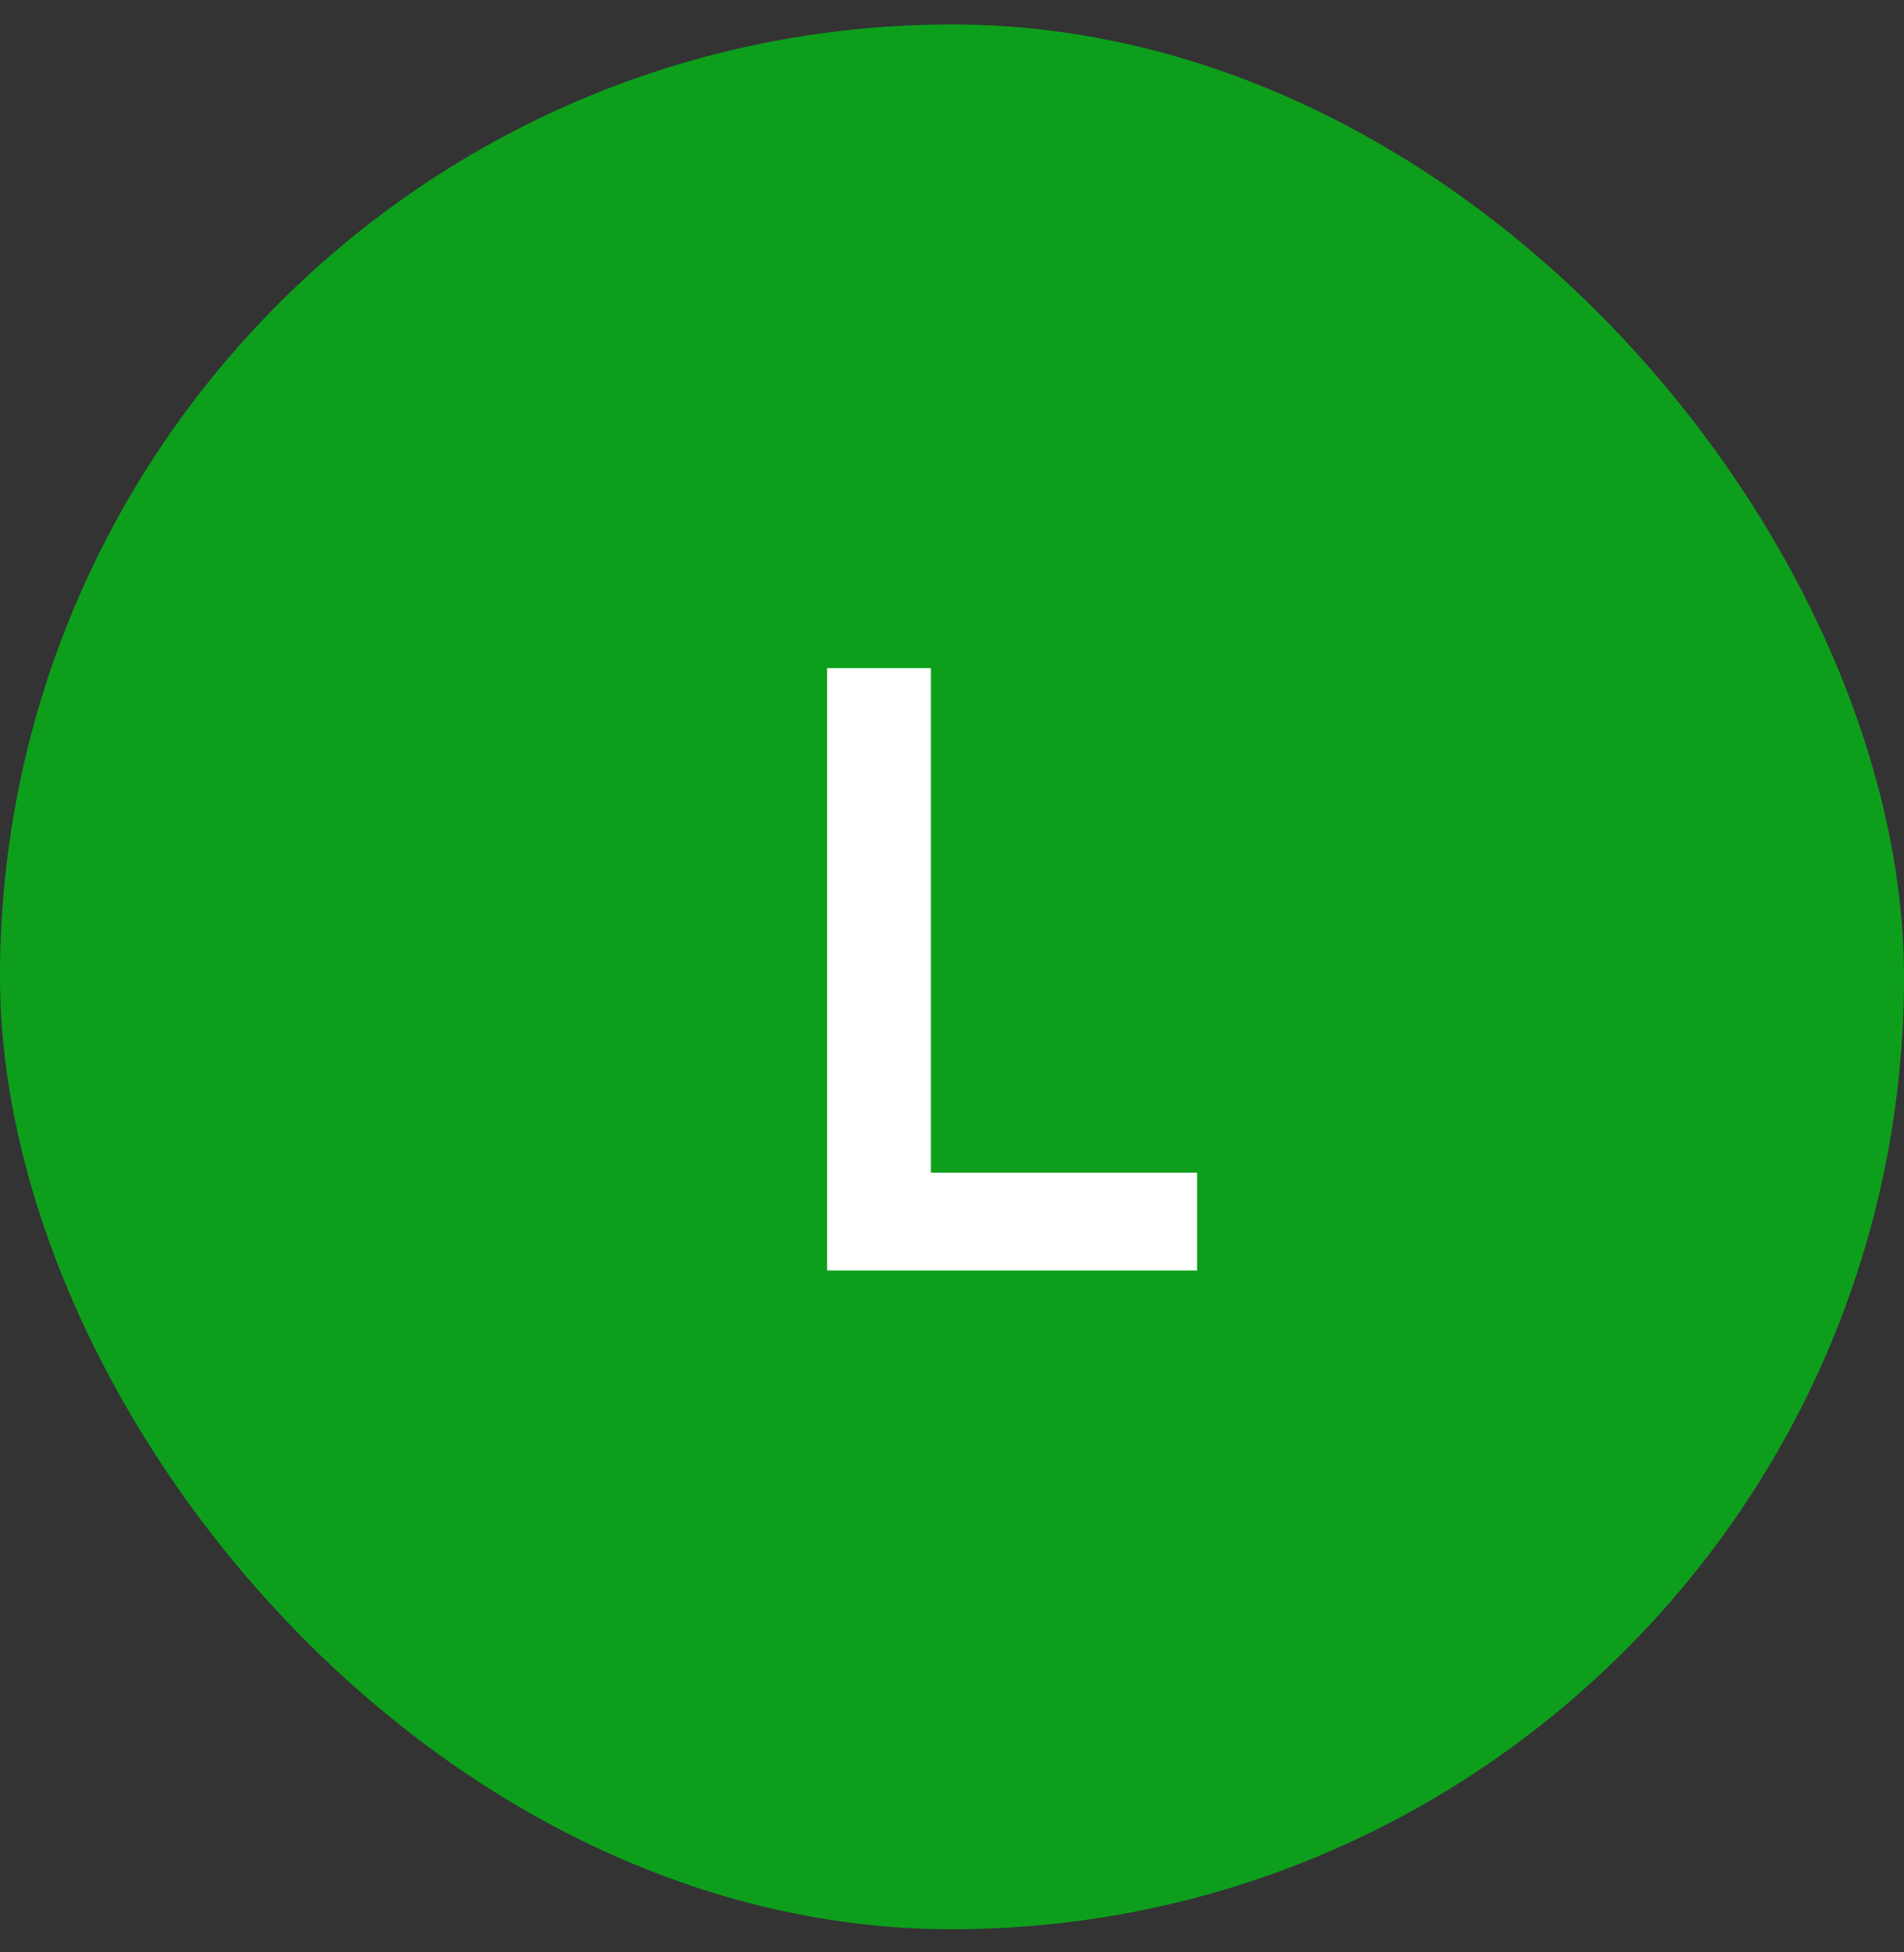
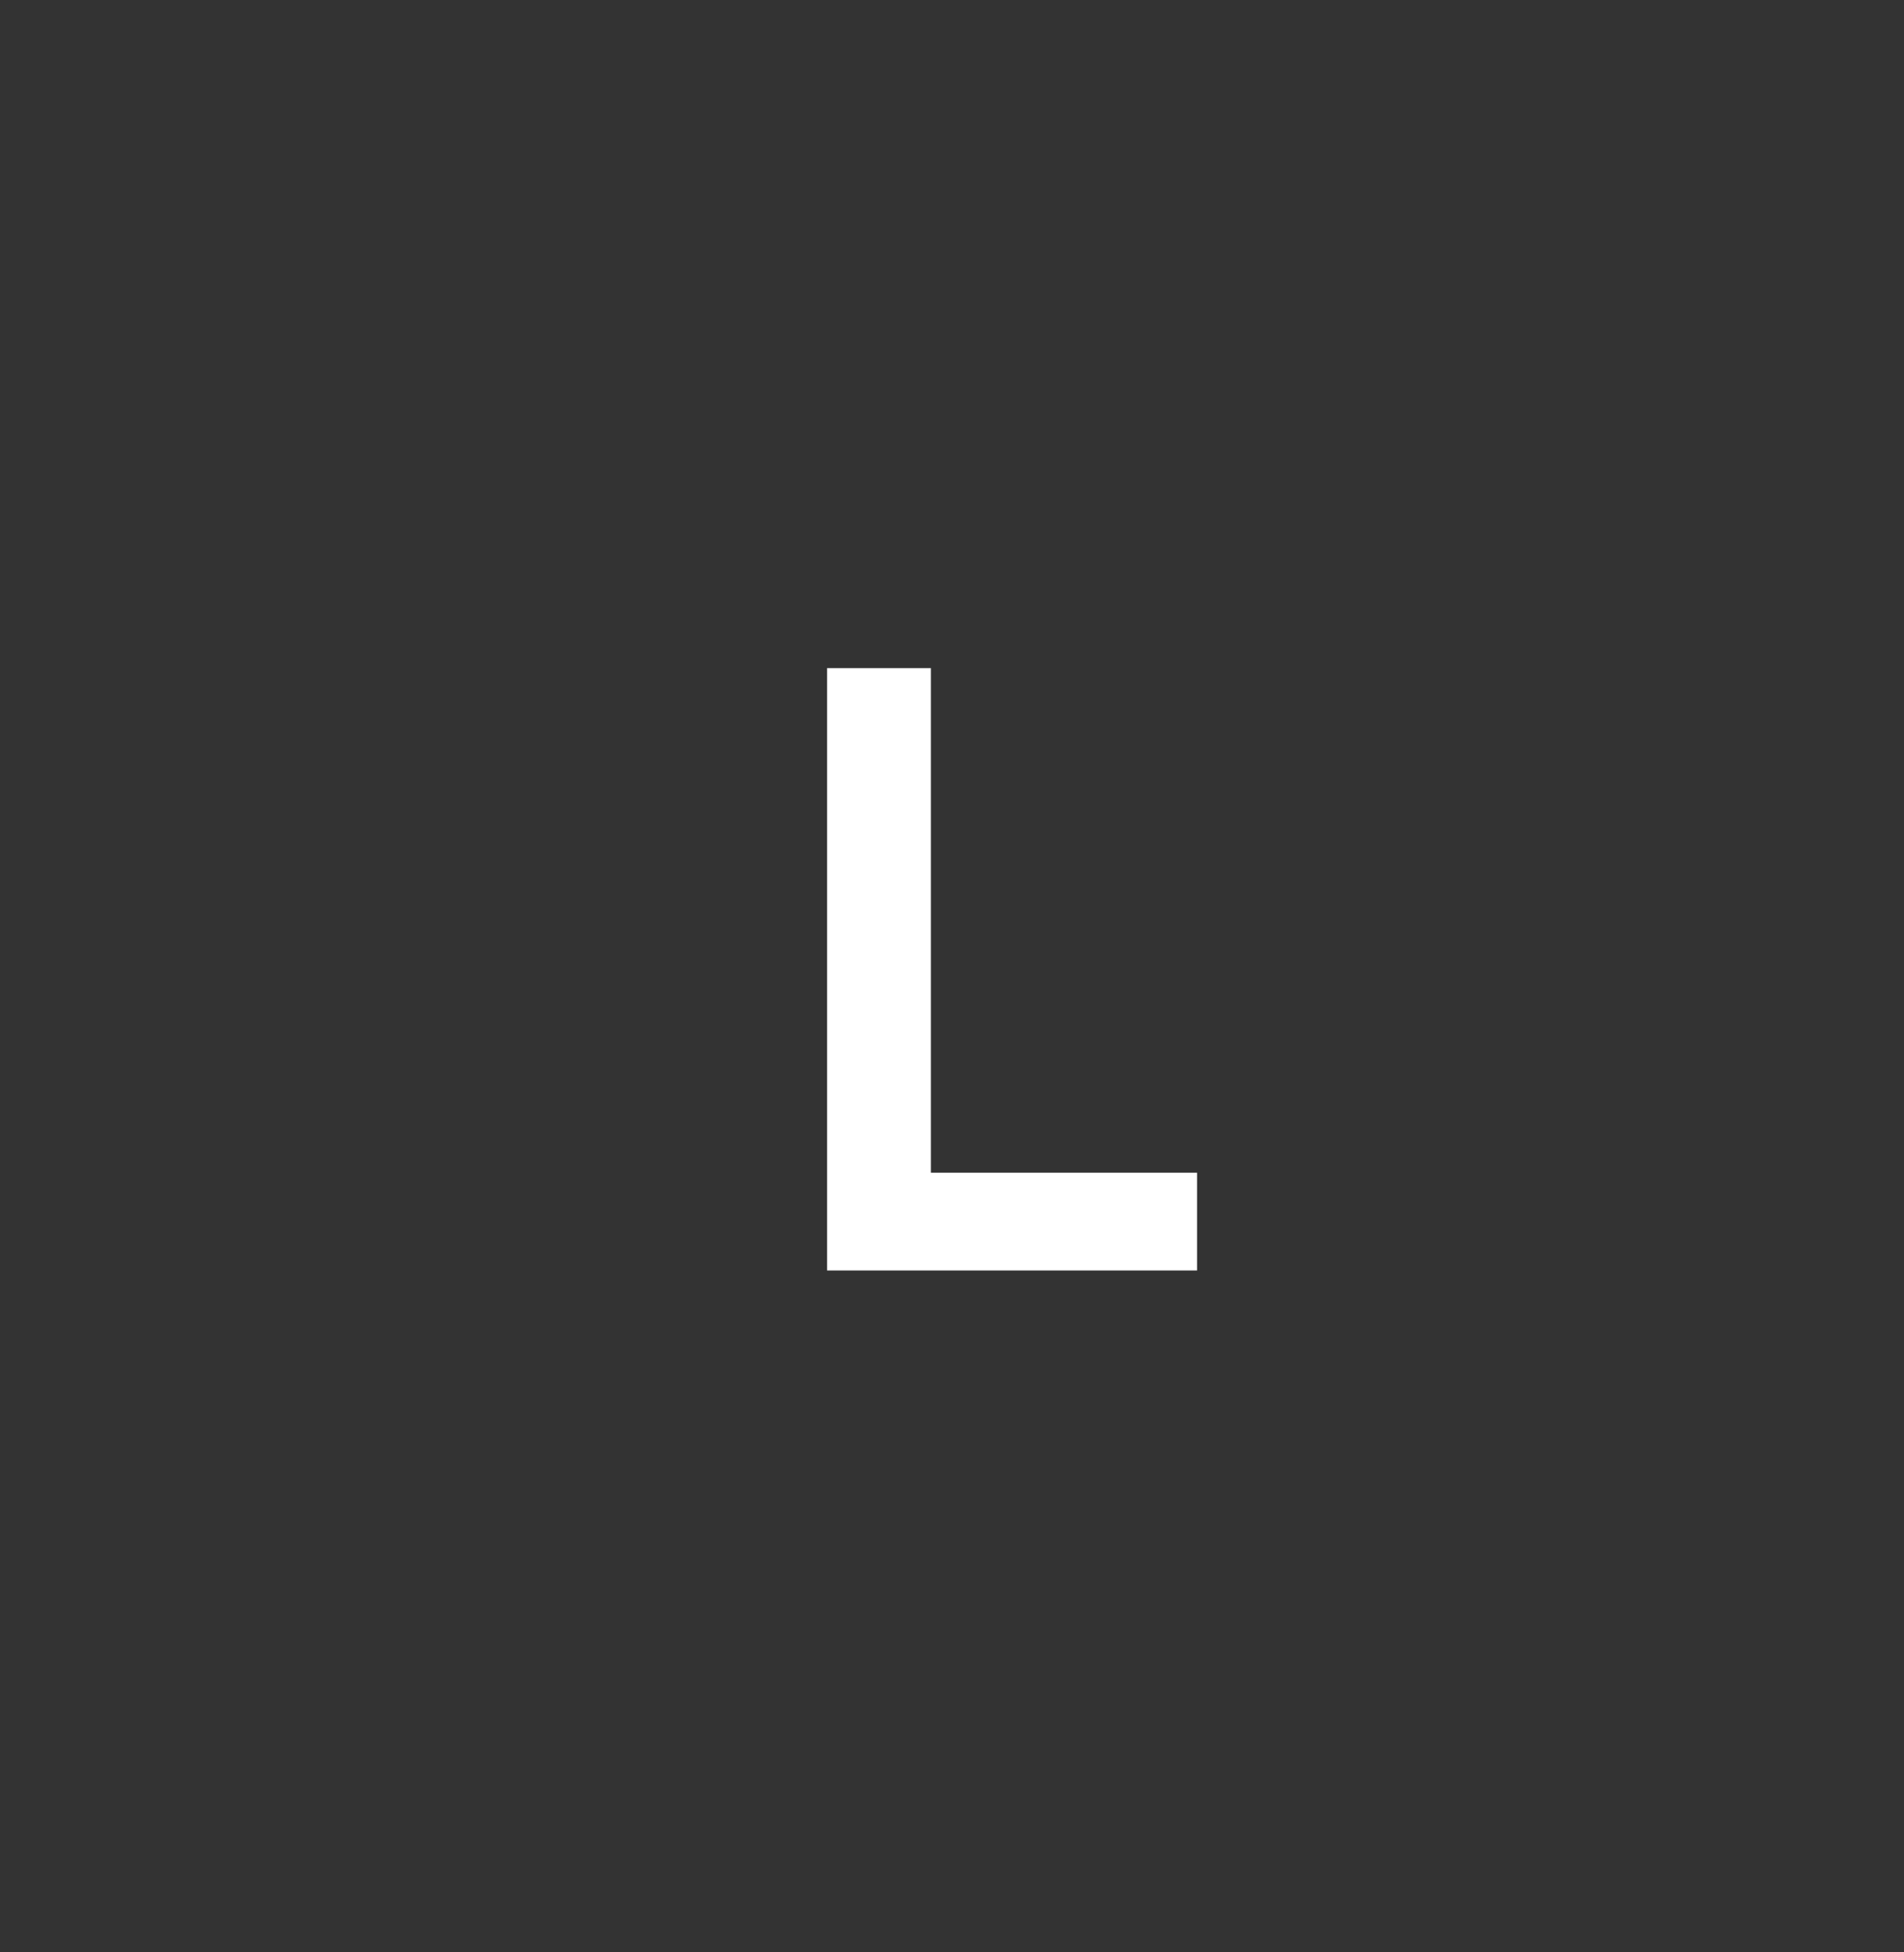
<svg xmlns="http://www.w3.org/2000/svg" width="40" height="41" viewBox="0 0 40 41" fill="none">
  <rect x="0" y="0" width="40" height="41" fill="#333333" stroke="none" />
-   <rect y="0.514" width="40" height="40" rx="20" fill="#0D9F1C" />
  <path d="M17.375 26.68V14.03H19.557V24.627H25.148V26.68H17.375Z" fill="white" />
</svg>